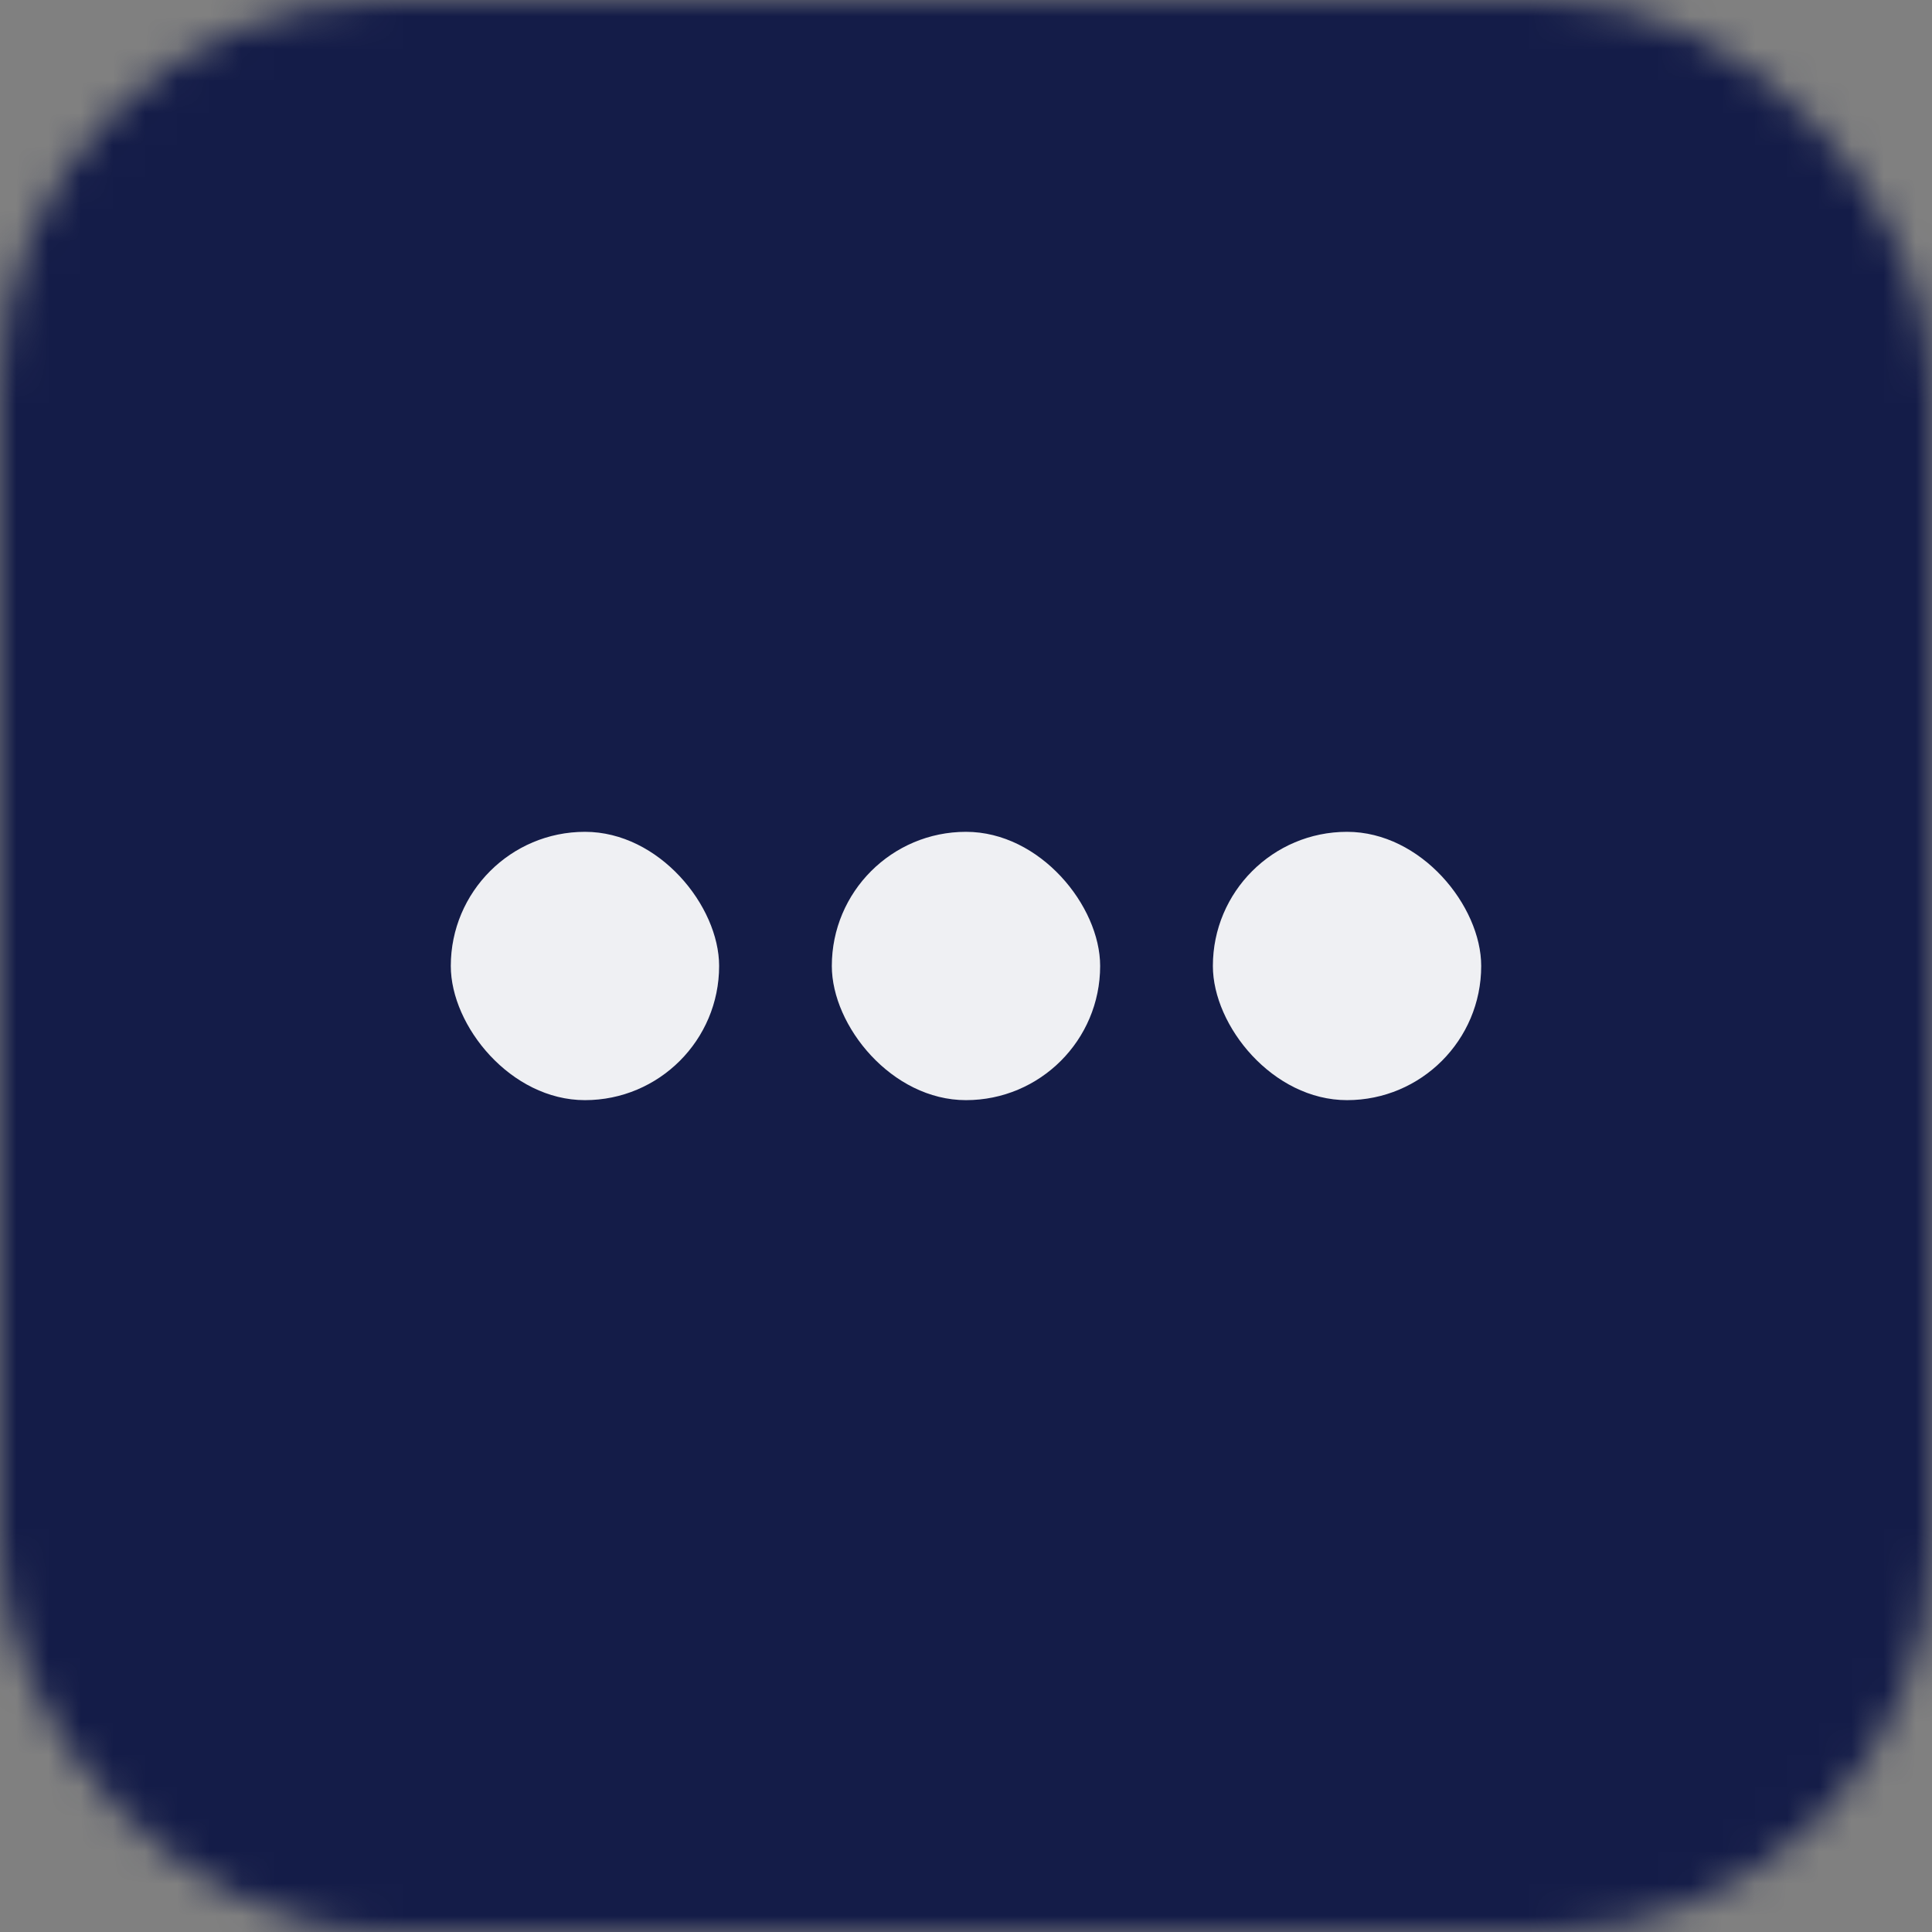
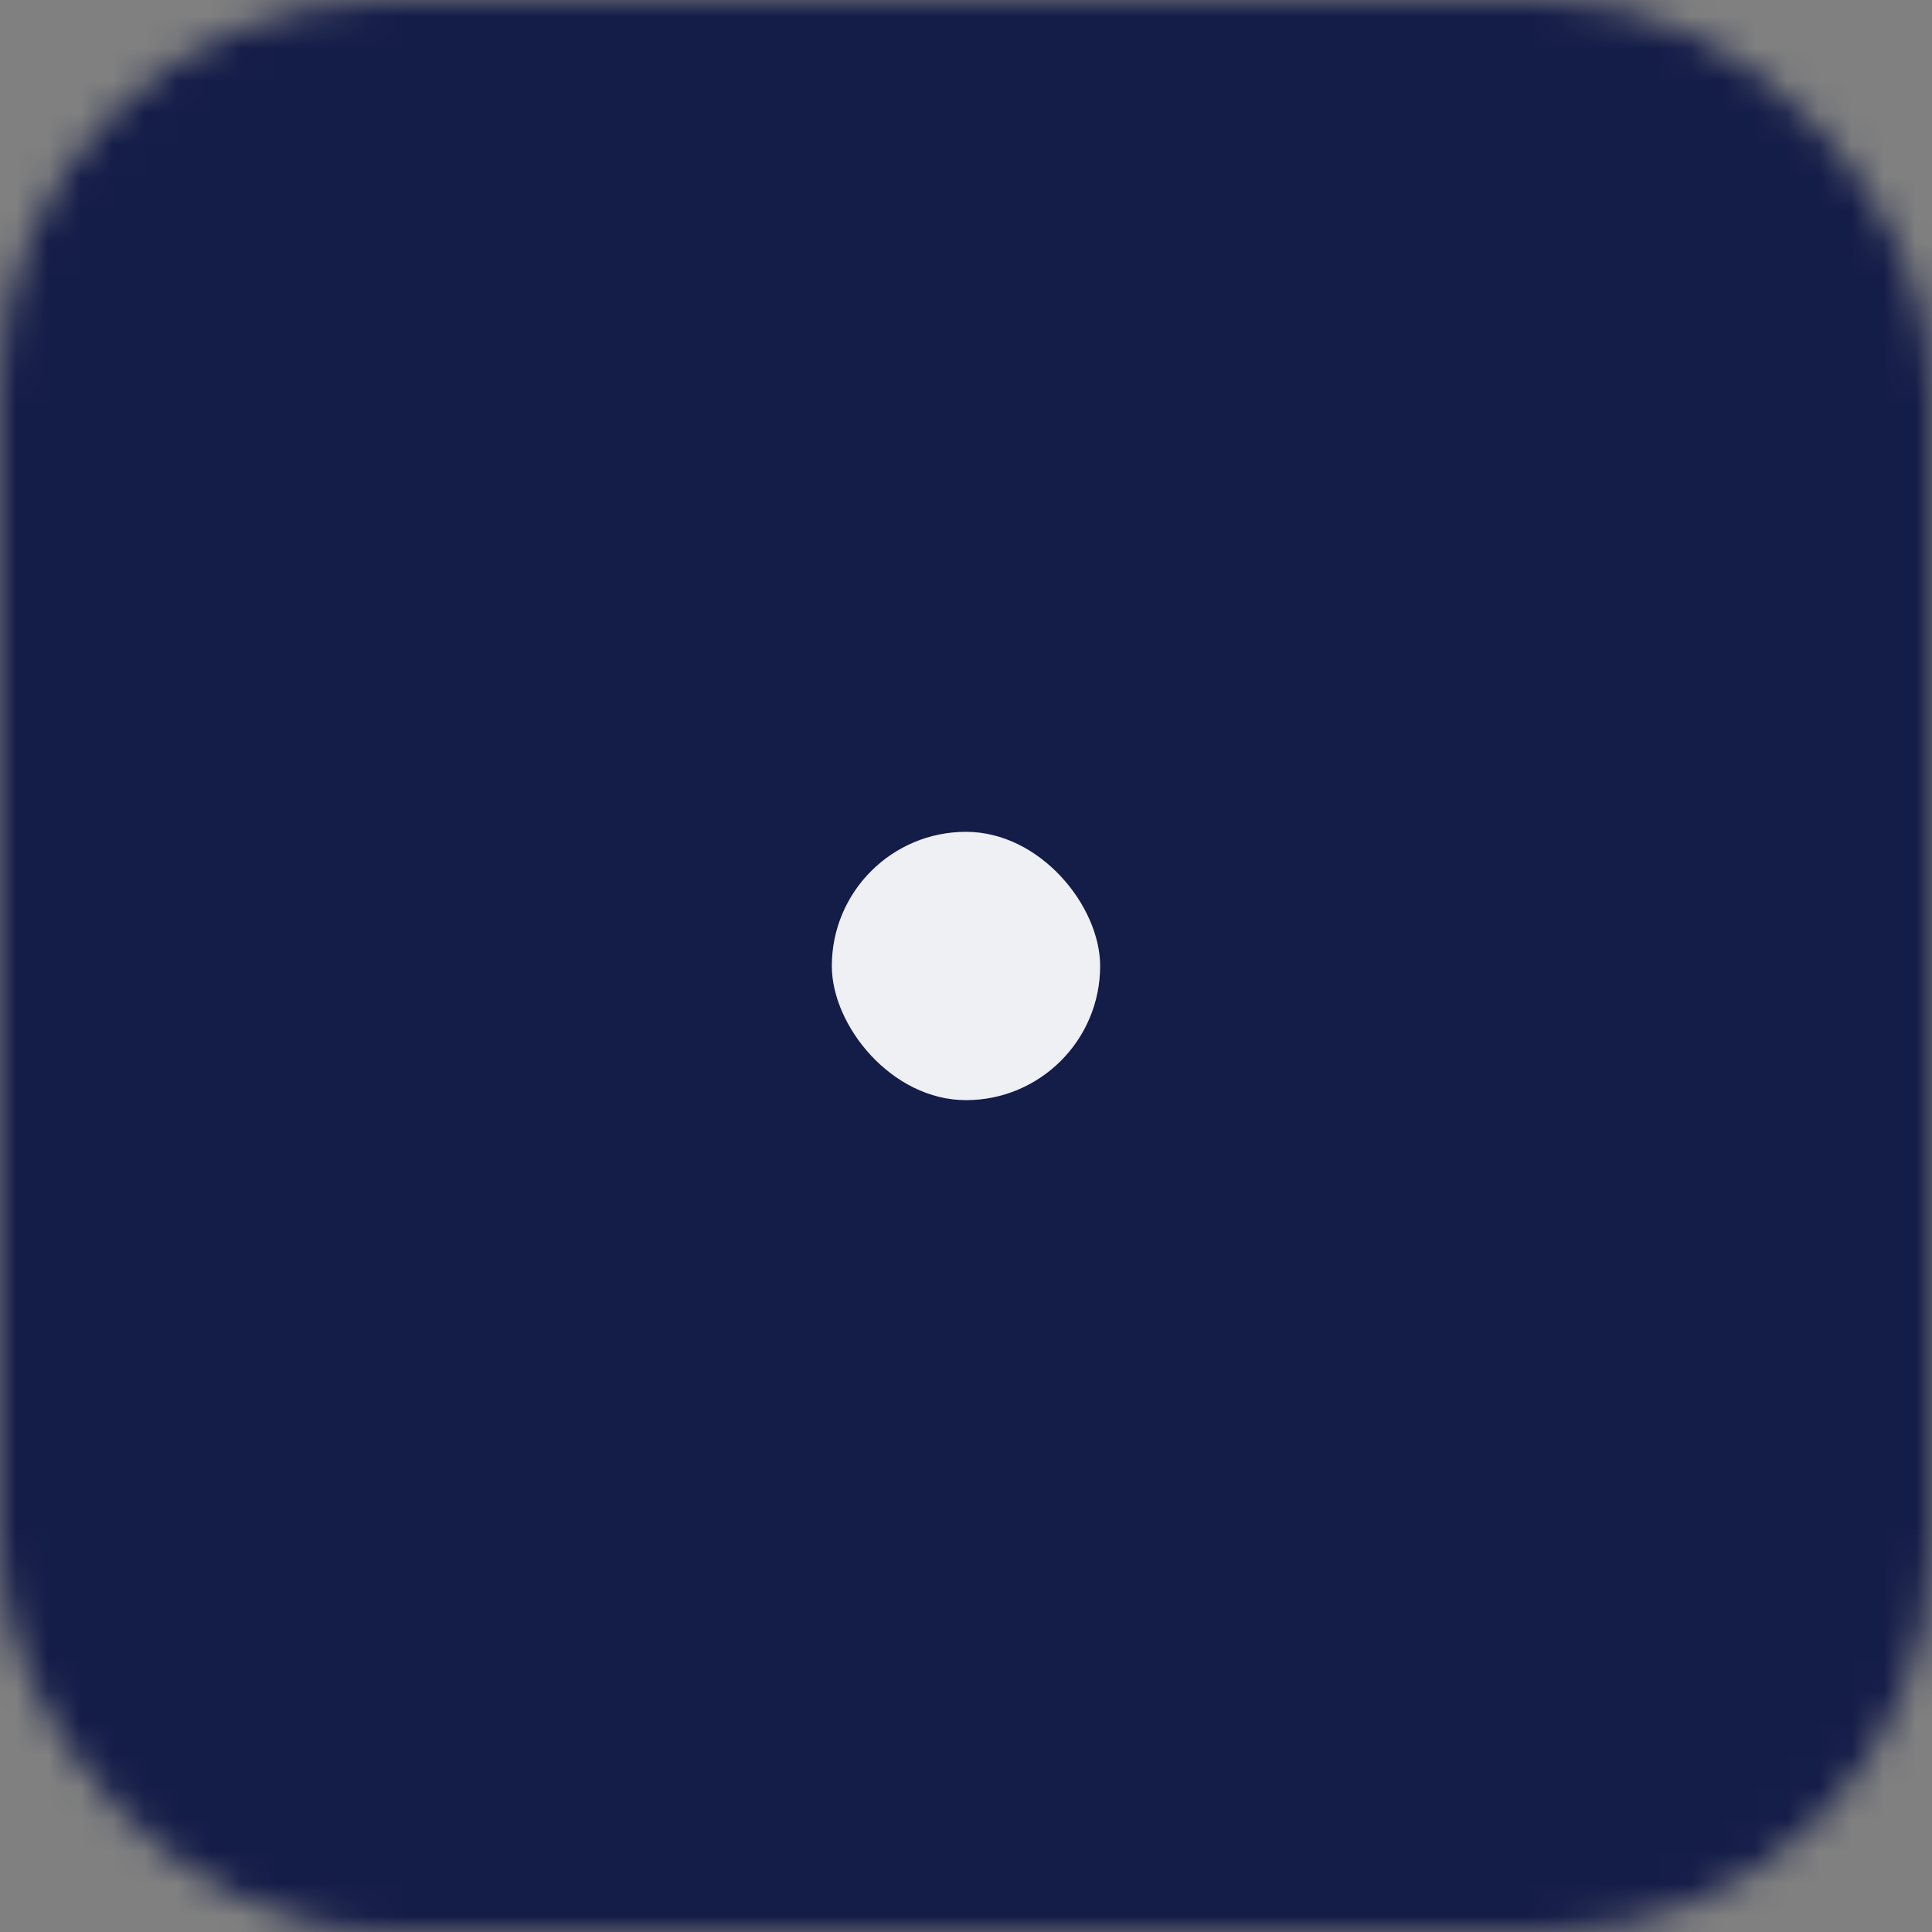
<svg xmlns="http://www.w3.org/2000/svg" width="60" height="60" viewBox="0 0 60 60" fill="none">
  <rect x="0" y="0" width="60" height="60" fill="#808080" stroke="none" />
  <mask id="mask0_318_312" style="mask-type:alpha" maskUnits="userSpaceOnUse" x="0" y="0" width="60" height="60">
    <rect width="60" height="60" rx="12" fill="white" />
  </mask>
  <g mask="url(#mask0_318_312)">
    <rect width="60" height="60" fill="#141C48" />
-     <rect x="14" y="25.833" width="8.333" height="8.333" rx="4.167" fill="white" fill-opacity="0.93" />
    <rect x="25.833" y="25.833" width="8.333" height="8.333" rx="4.167" fill="white" fill-opacity="0.93" />
-     <rect x="37.667" y="25.833" width="8.333" height="8.333" rx="4.167" fill="white" fill-opacity="0.93" />
  </g>
</svg>